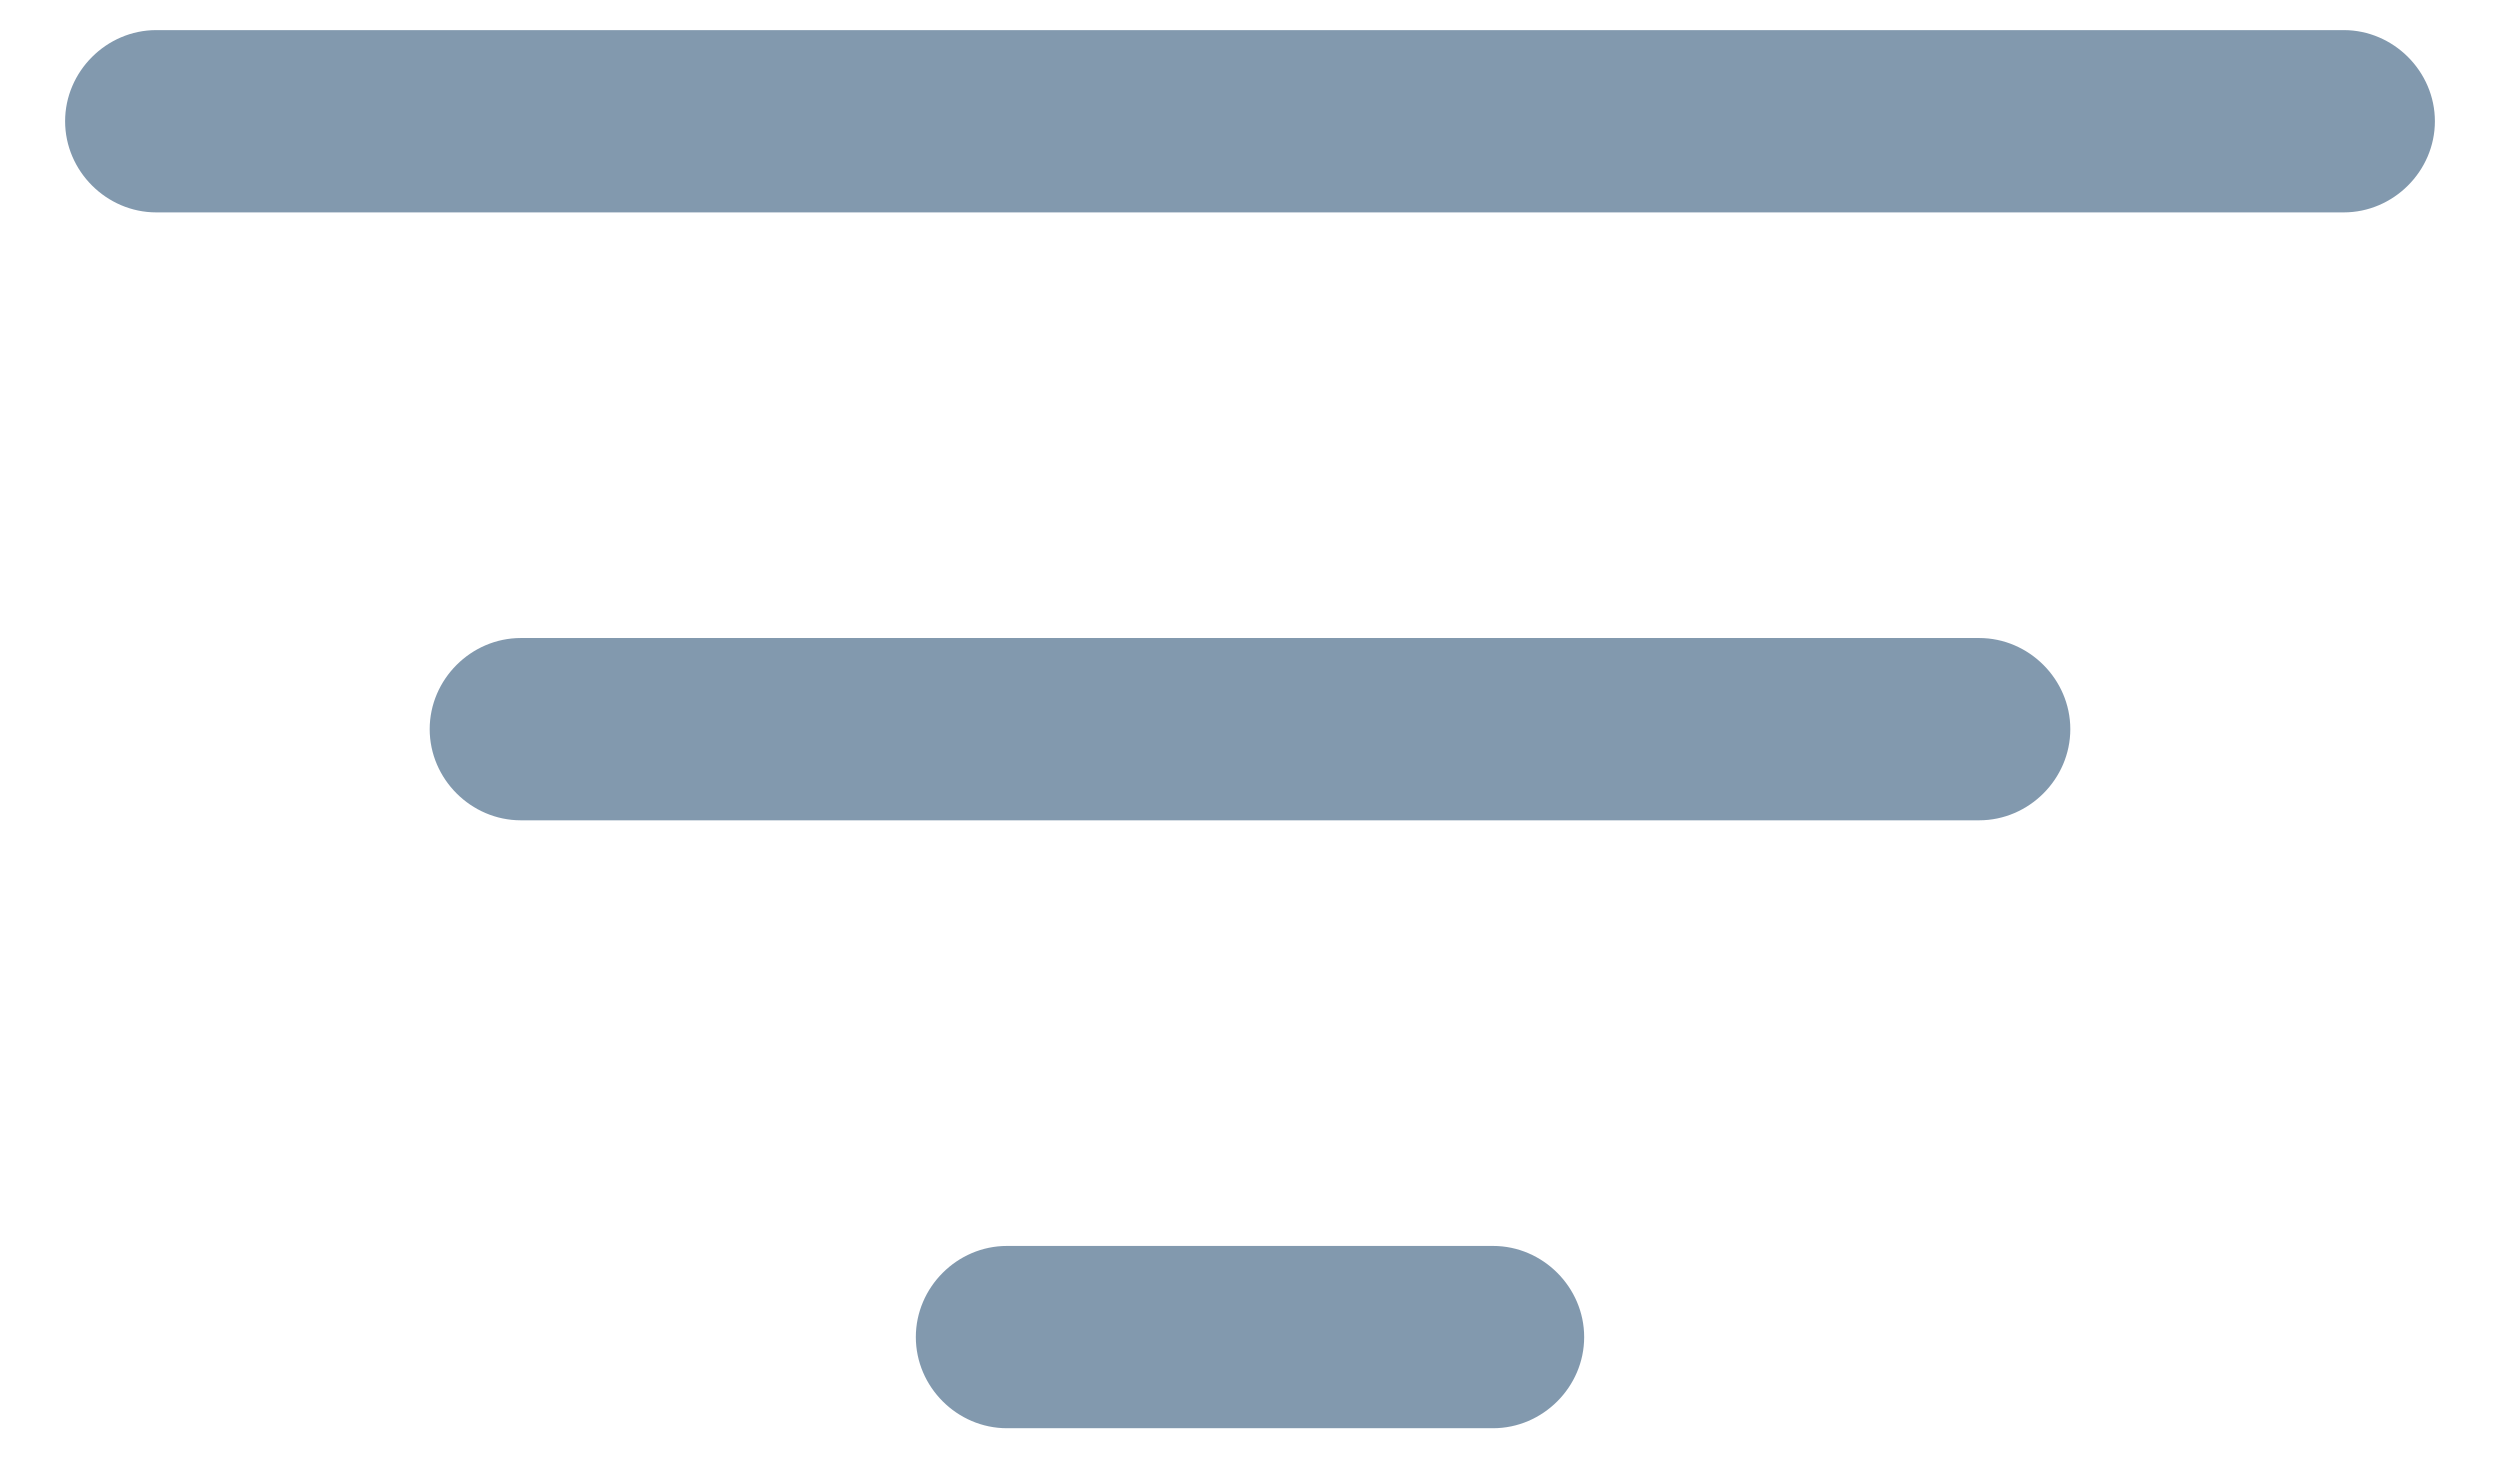
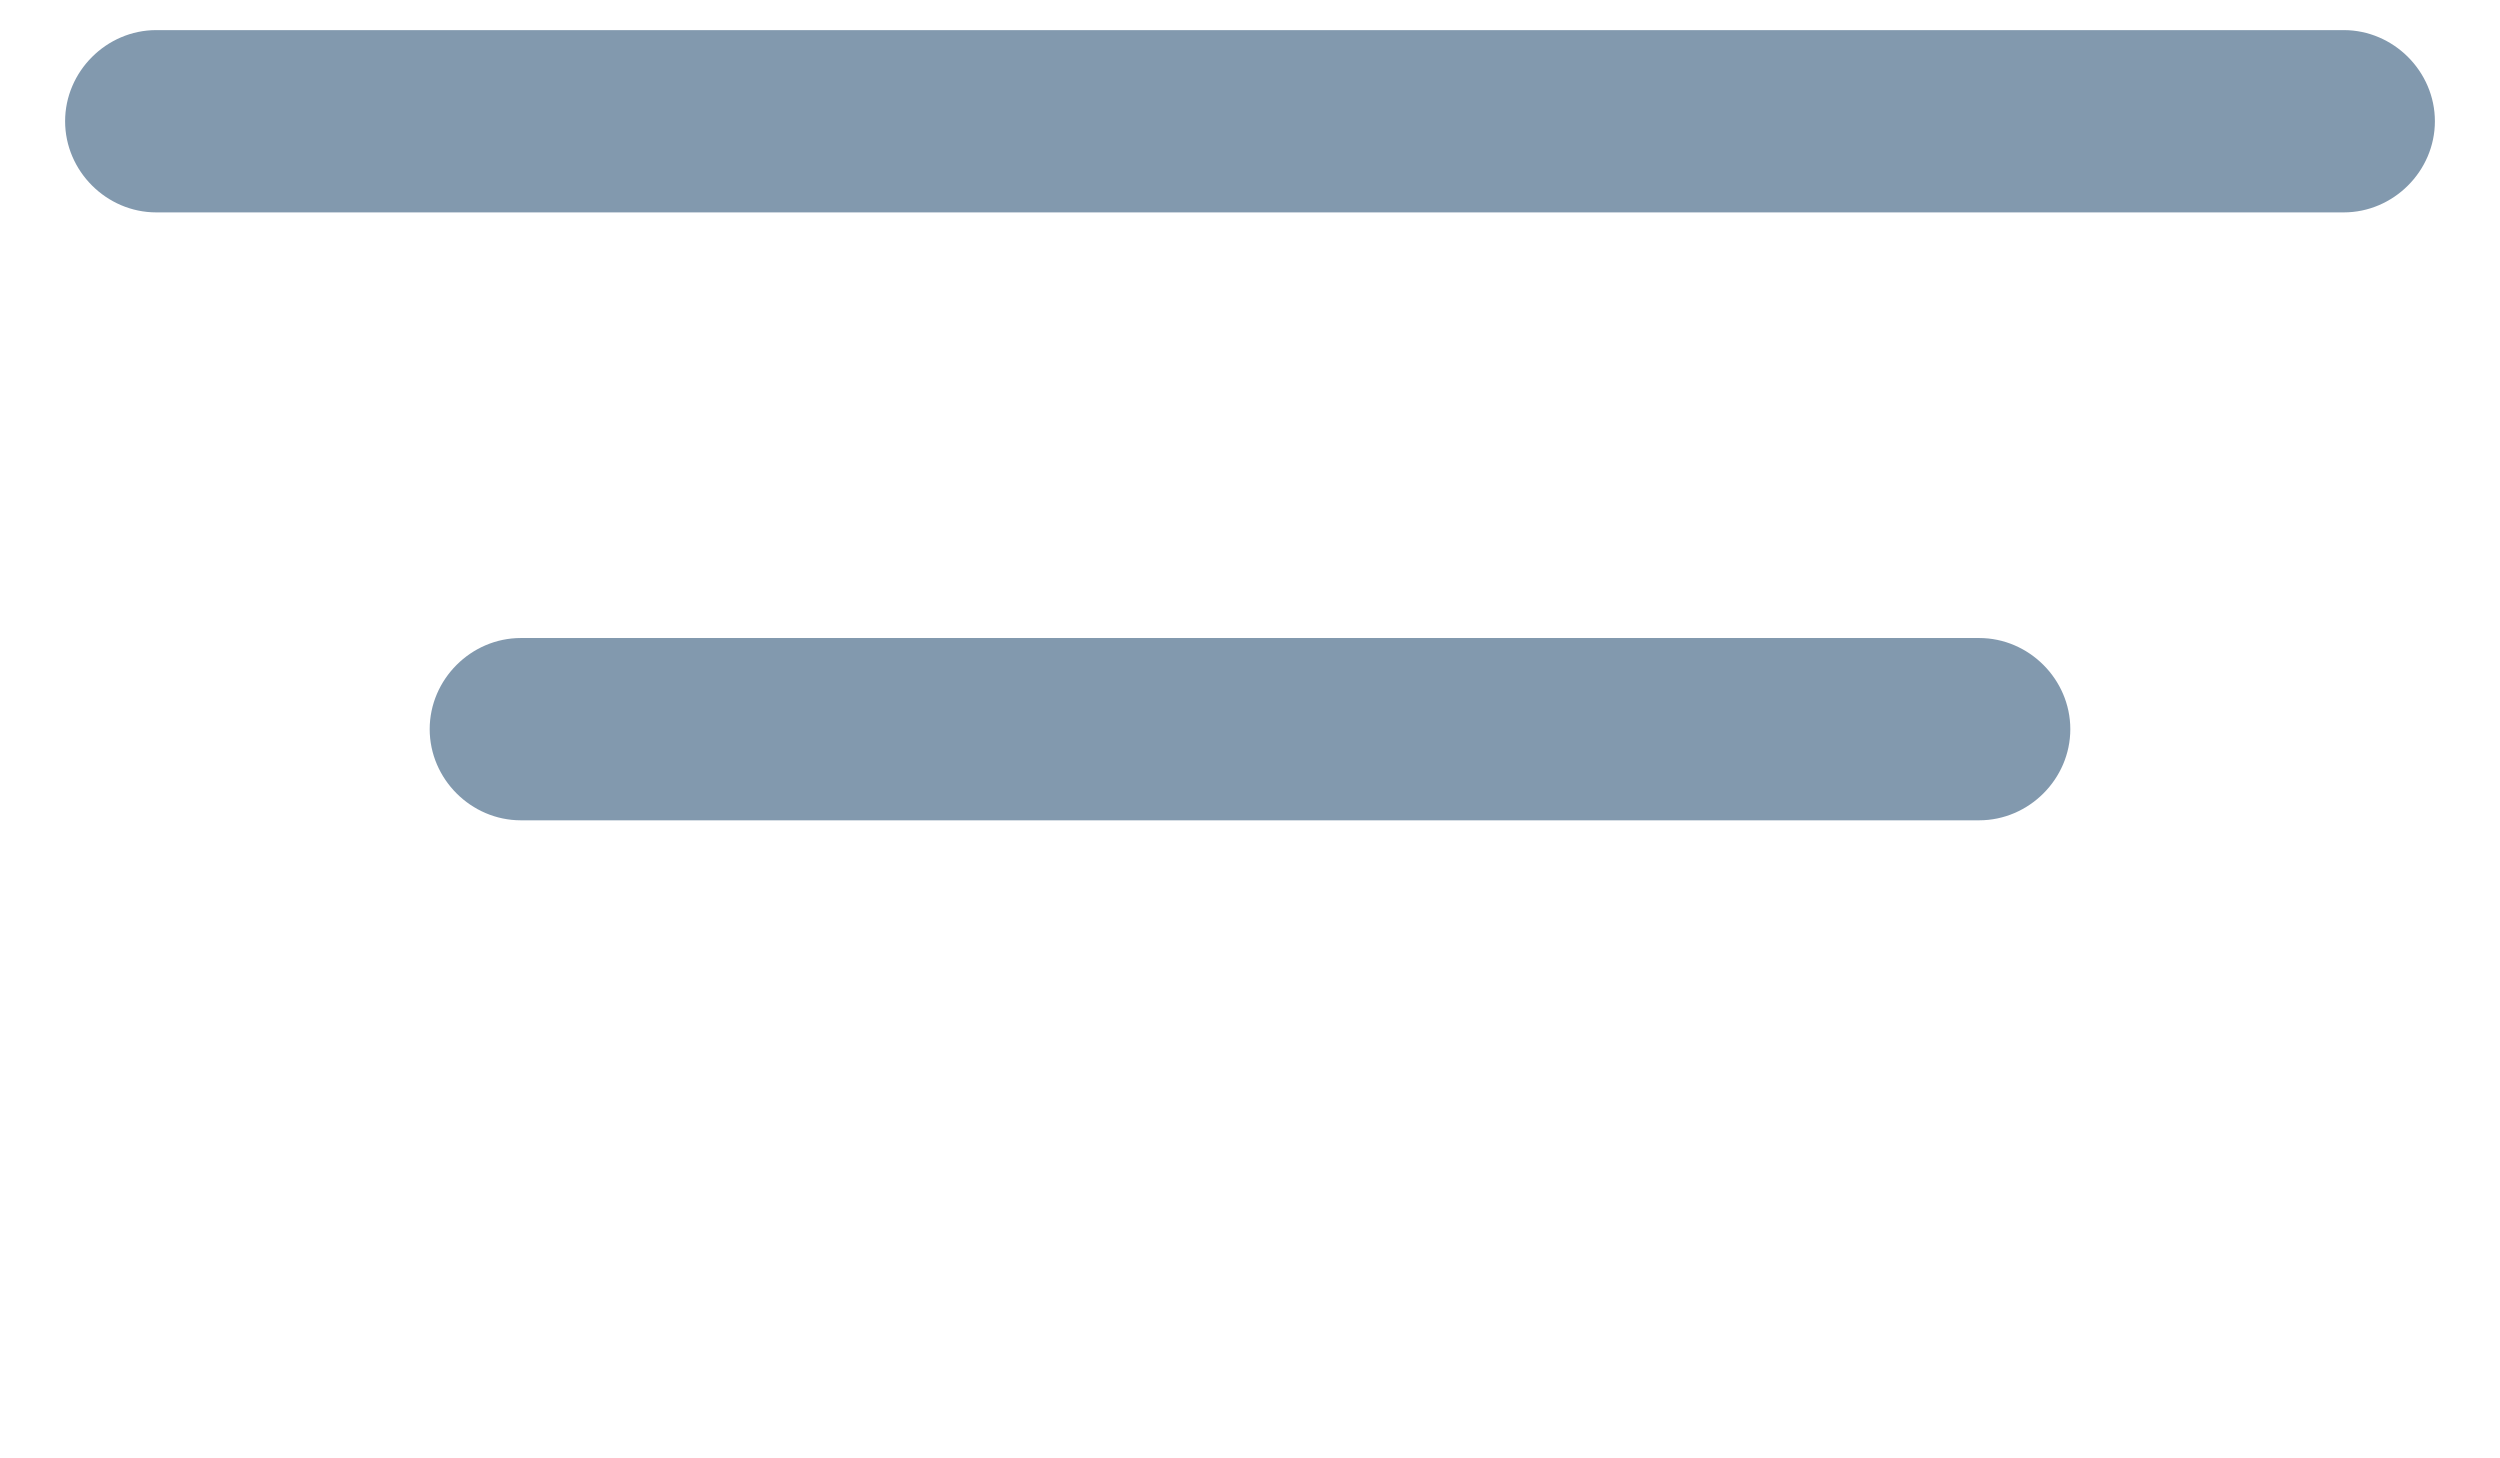
<svg xmlns="http://www.w3.org/2000/svg" width="24" height="14" viewBox="0 0 24 14" fill="none">
  <path d="M22.5 2.039H1.5C1.022 2.039 0.625 1.642 0.625 1.164C0.625 0.686 1.022 0.289 1.5 0.289H22.5C22.978 0.289 23.375 0.686 23.375 1.164C23.375 1.642 22.978 2.039 22.5 2.039Z" fill="#8299AE" />
  <path d="M19 7.875H5C4.522 7.875 4.125 7.478 4.125 7C4.125 6.522 4.522 6.125 5 6.125H19C19.478 6.125 19.875 6.522 19.875 7C19.875 7.478 19.478 7.875 19 7.875Z" fill="#8299AE" />
-   <path d="M14.333 13.711H9.667C9.188 13.711 8.792 13.314 8.792 12.836C8.792 12.358 9.188 11.961 9.667 11.961H14.333C14.812 11.961 15.208 12.358 15.208 12.836C15.208 13.314 14.812 13.711 14.333 13.711Z" fill="#8299AE" />
</svg>